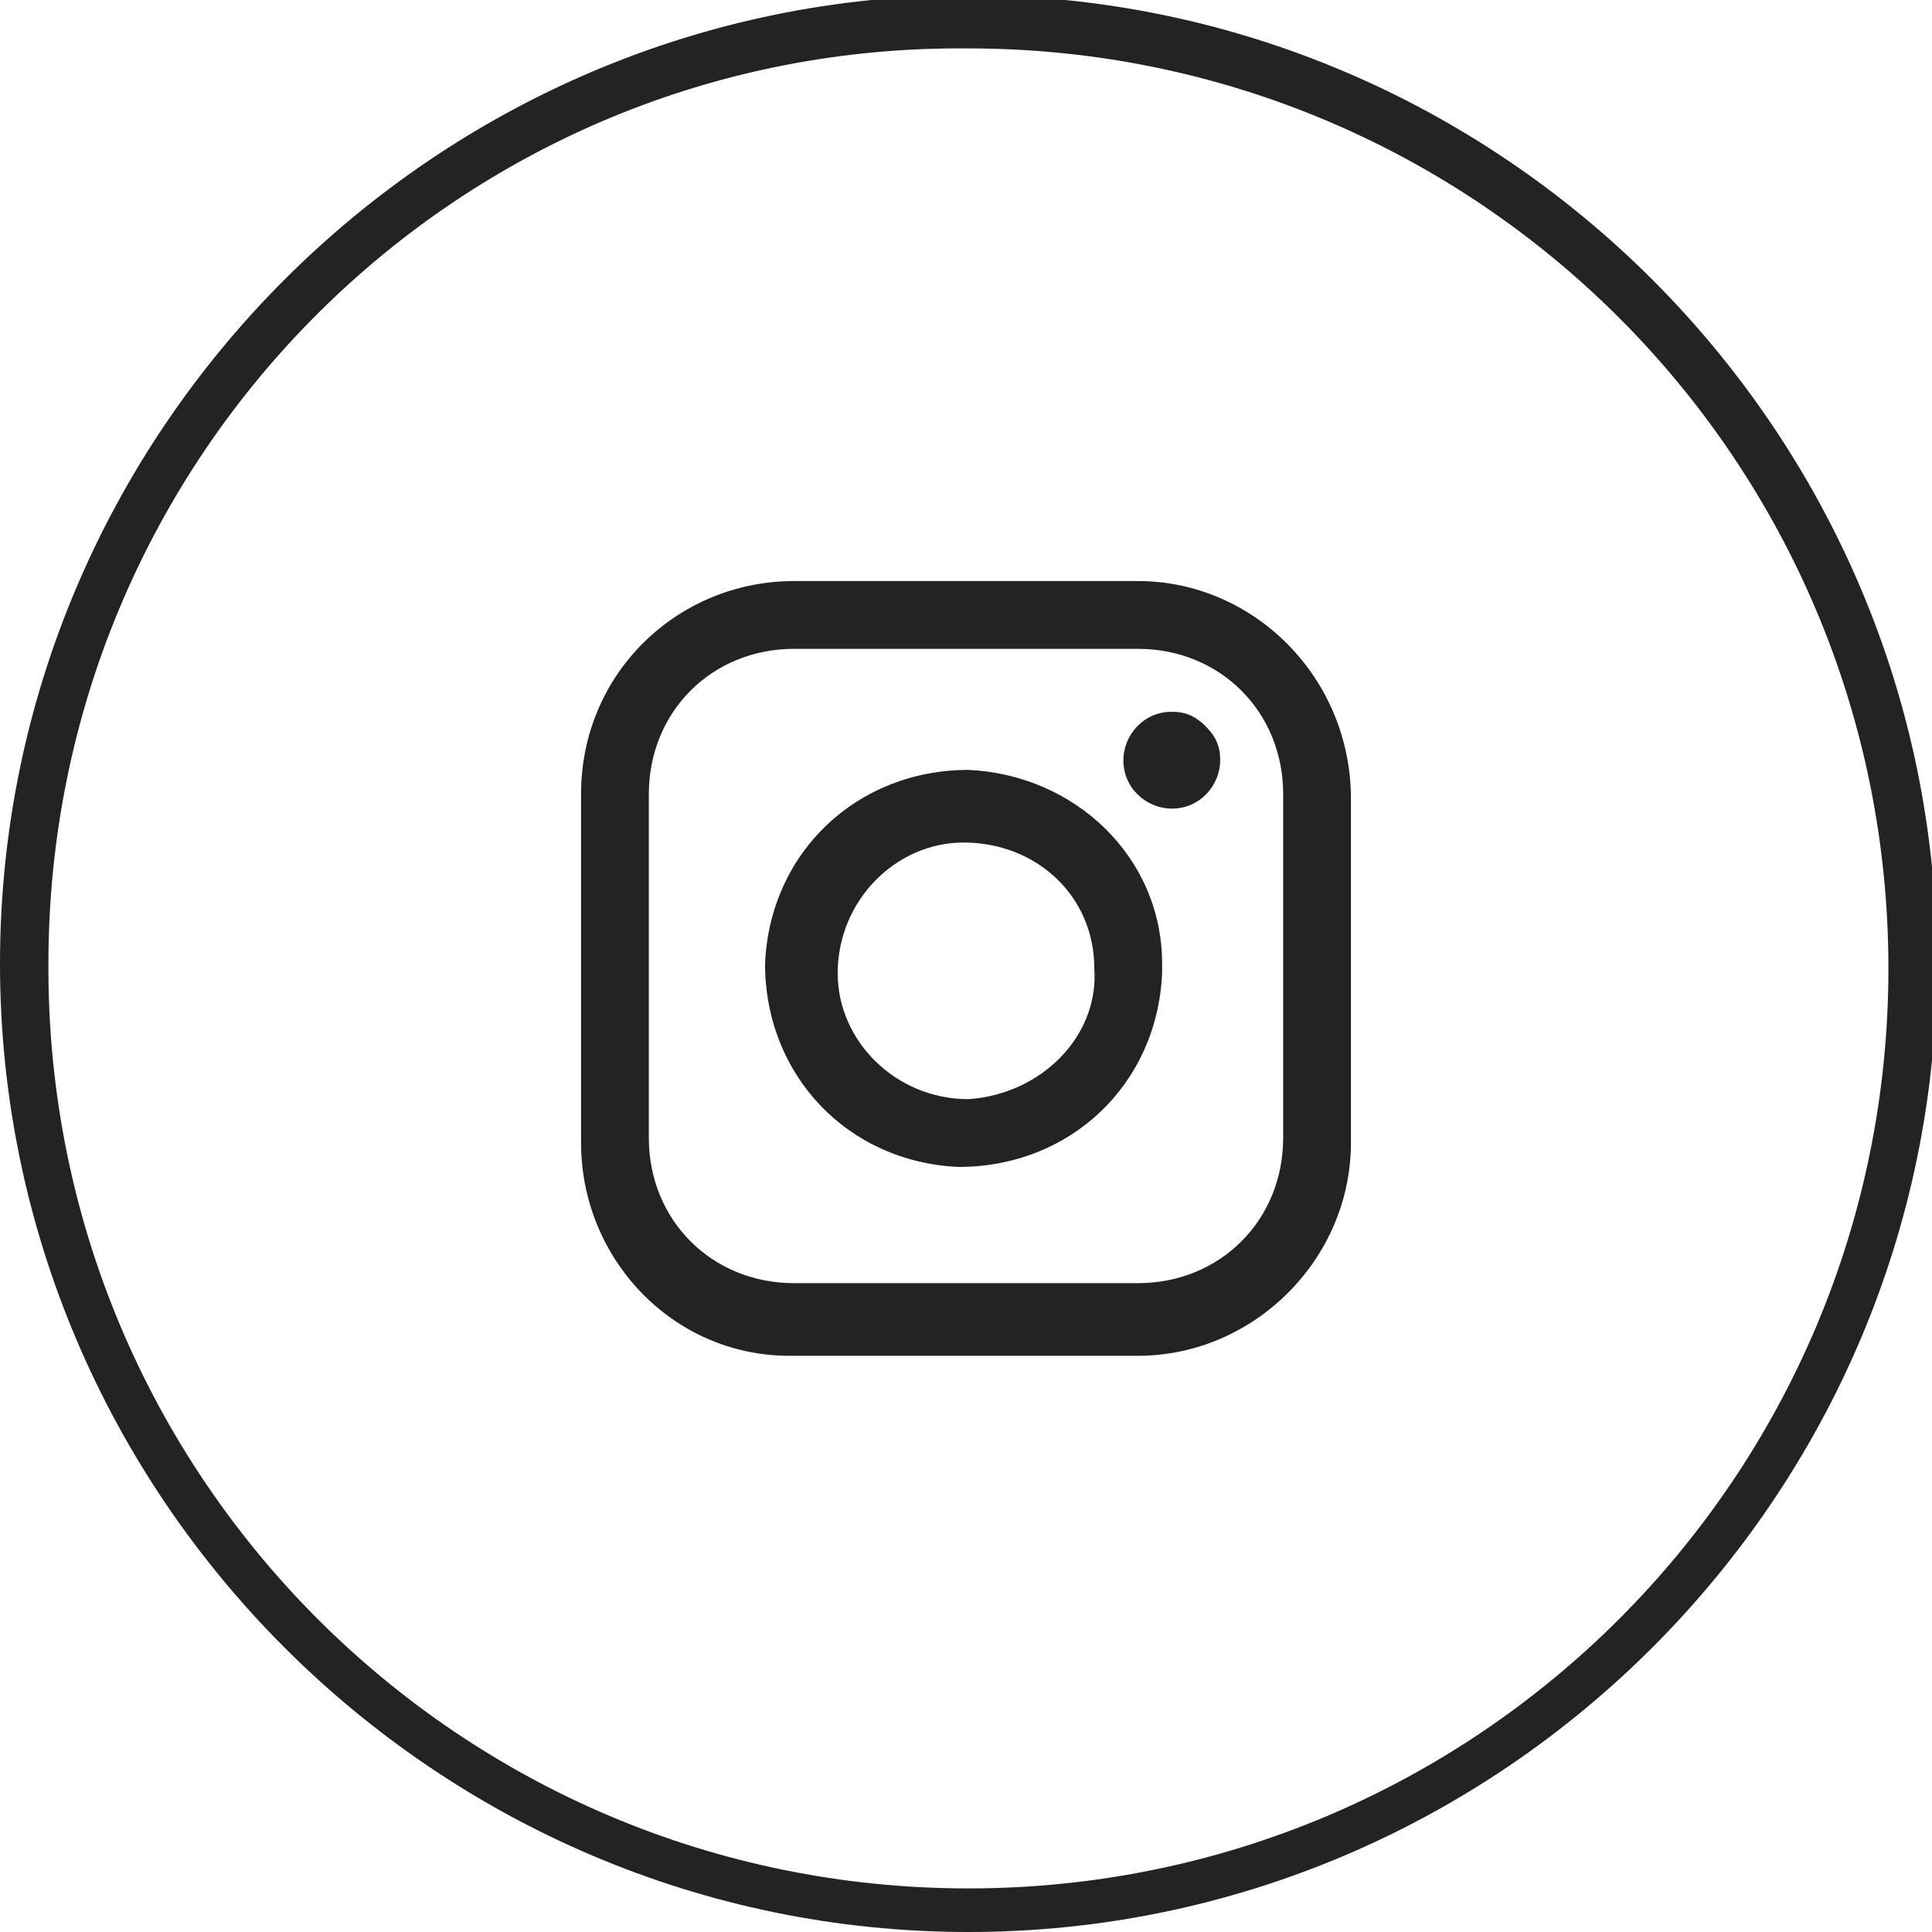
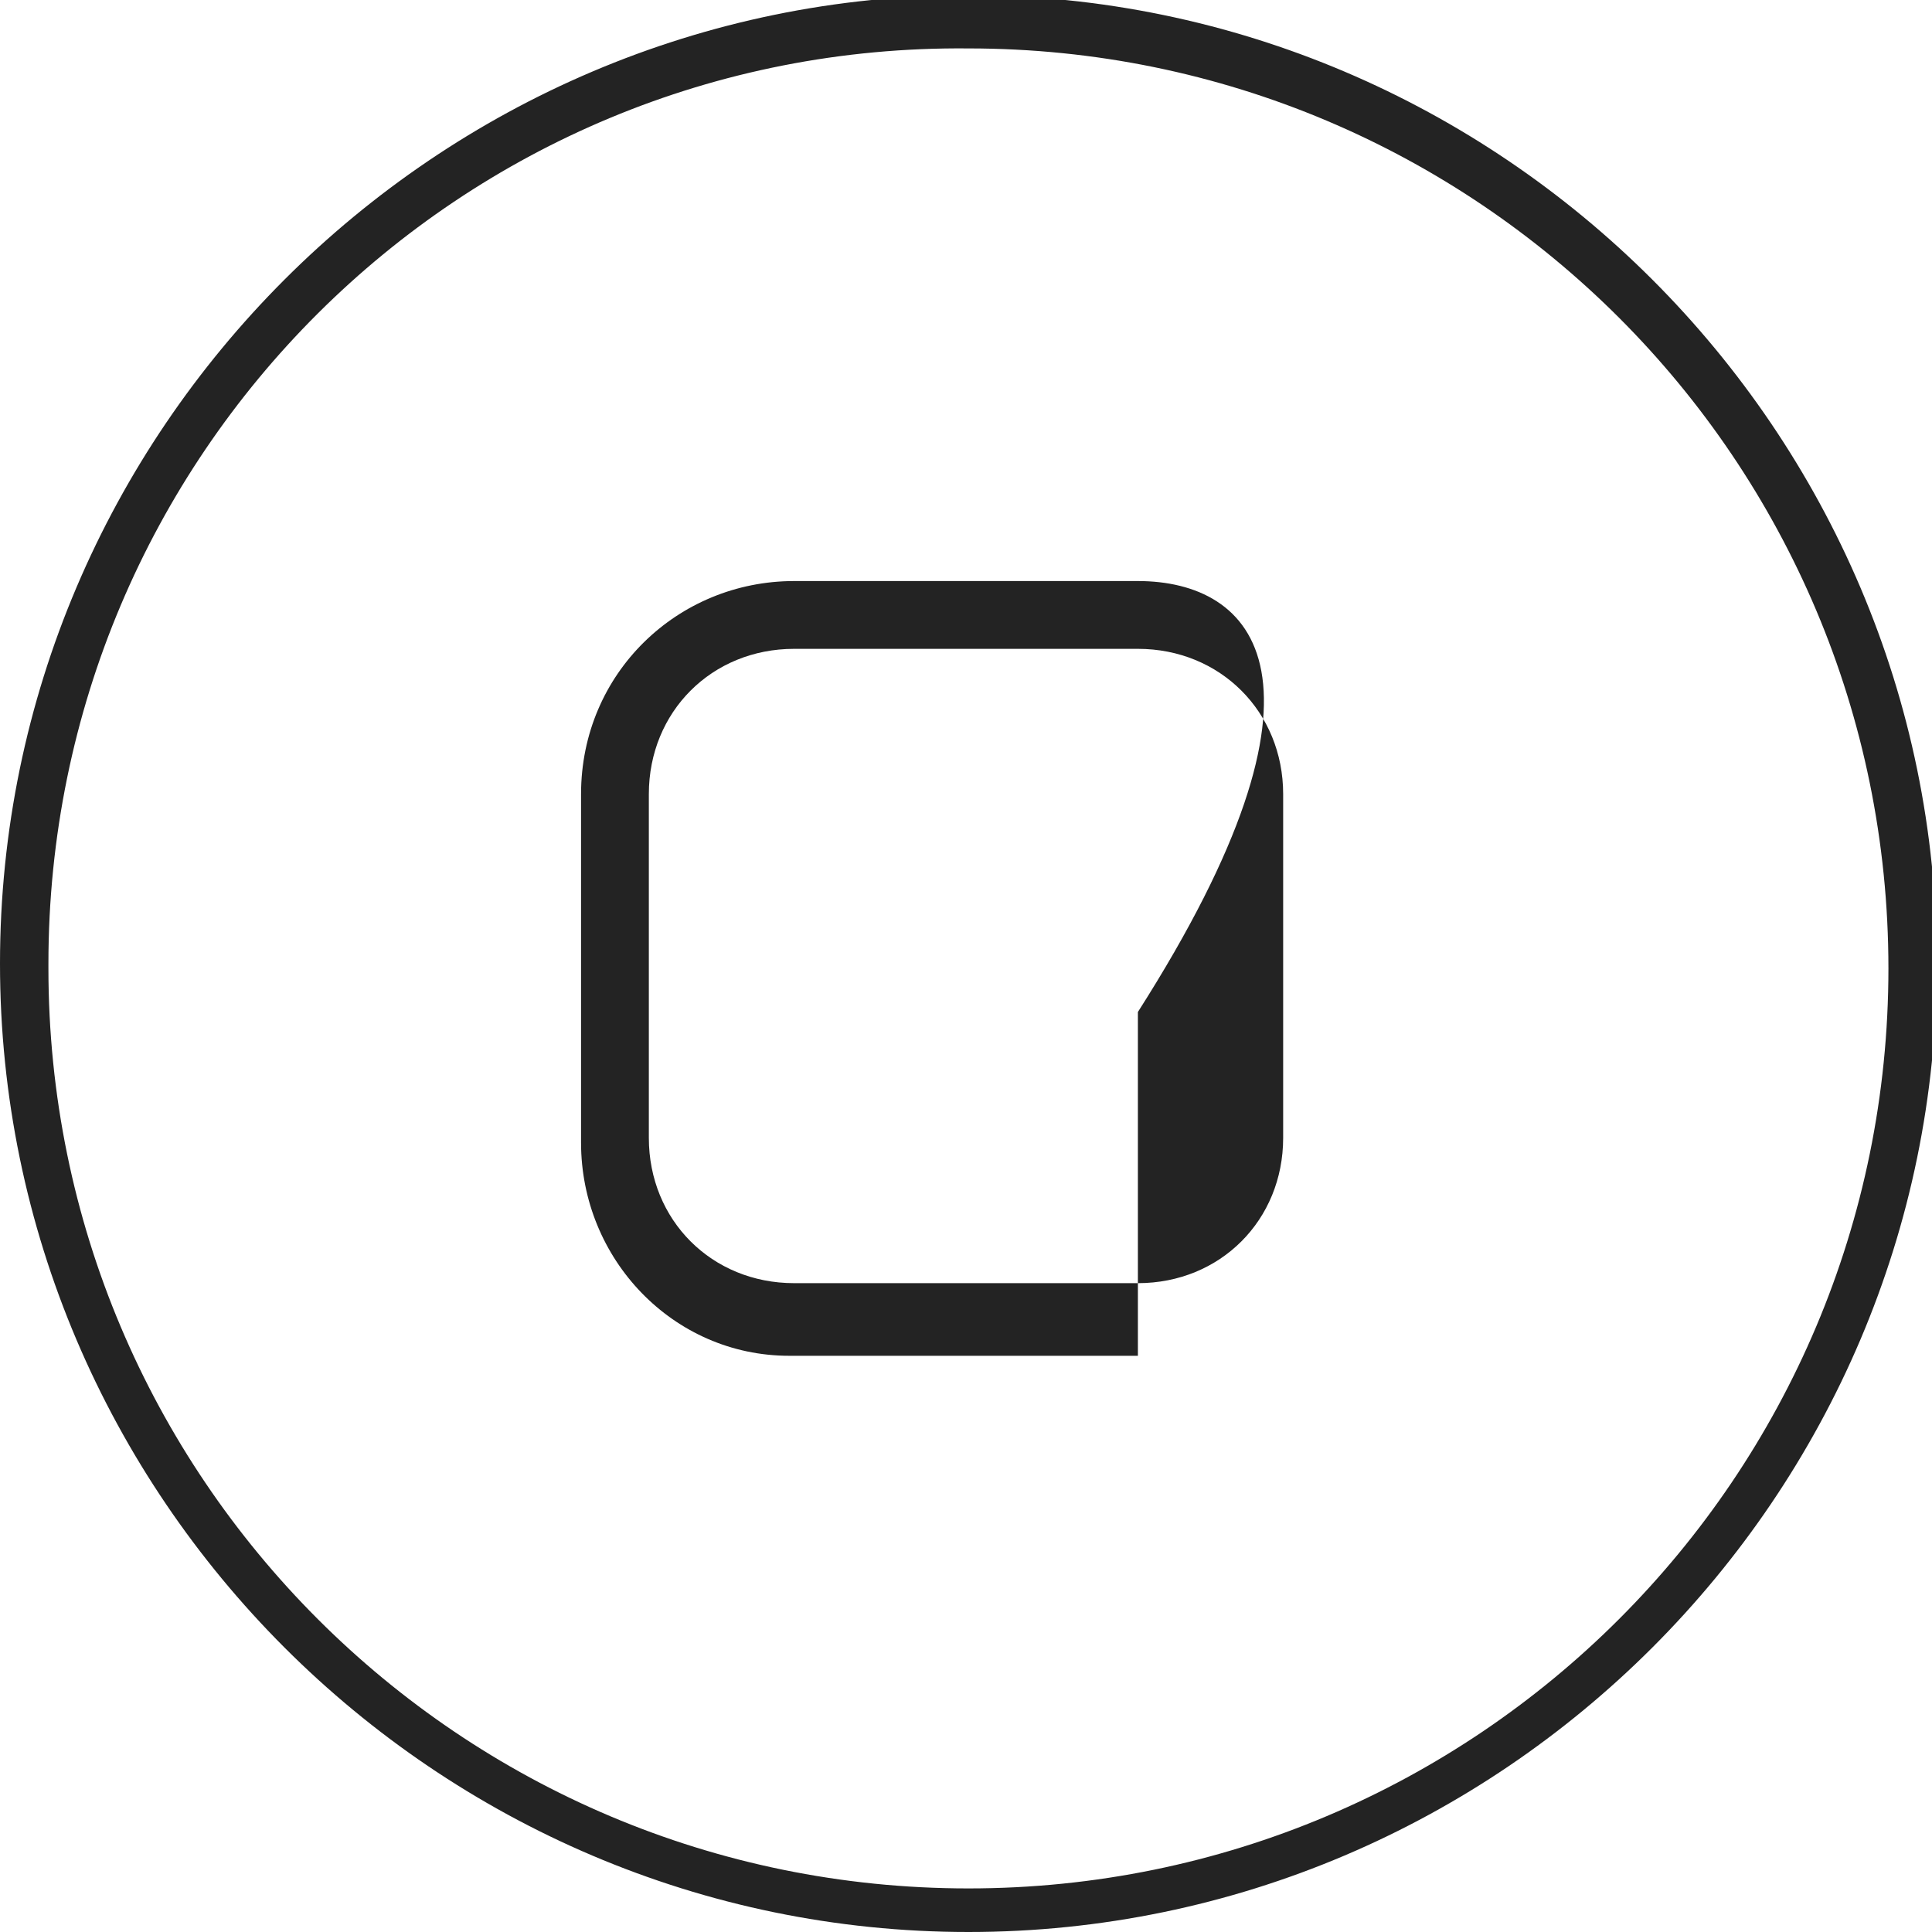
<svg xmlns="http://www.w3.org/2000/svg" version="1.1" id="Capa_1" x="0px" y="0px" width="39.9px" height="39.9px" viewBox="0 0 39.9 39.9" style="enable-background:new 0 0 39.9 39.9;" xml:space="preserve">
  <style type="text/css">
	.st0{fill:#232323;}
</style>
  <path class="st0" d="M20,1c10.5,0,19,8.5,19,19c0,10.5-8.5,19-19,19C9.5,39,1,30.5,1,20c0,0,0-0.1,0-0.1C1,9.4,9.5,0.9,20,1 M20-0.1  c-11,0-20,9-20,20s9,20,20,20s20-9,20-20S31-0.1,20-0.1z" />
-   <path class="st0" d="M23.5,12h-7.1C14,12,12,13.9,12,16.4c0,0,0,0,0,0.1v7.1c0,2.4,1.9,4.4,4.3,4.4c0,0,0.1,0,0.1,0h7.1  c2.4,0,4.4-2,4.4-4.4v-7.1C27.9,14,25.9,12,23.5,12z M26.5,23.5c0,1.7-1.3,3-3,3h-7.1c-1.7,0-3-1.3-3-3v-7.1c0-1.7,1.3-3,3-3h7.1  c1.7,0,3,1.3,3,3V23.5z" />
-   <path class="st0" d="M20,15.9c-2.3,0-4.1,1.7-4.2,4c0,2.3,1.7,4.1,4,4.2c2.3,0,4.1-1.7,4.2-4c0-0.1,0-0.1,0-0.2  C24,17.7,22.2,16,20,15.9z M20,22.7c-1.5,0-2.7-1.2-2.7-2.6c0-1.5,1.2-2.7,2.6-2.7c1.5,0,2.7,1.1,2.7,2.6  C22.7,21.4,21.5,22.6,20,22.7L20,22.7z M24.2,14.7c-0.6,0-1,0.5-1,1c0,0.6,0.5,1,1,1c0.6,0,1-0.5,1-1c0-0.3-0.1-0.5-0.3-0.7  C24.7,14.8,24.5,14.7,24.2,14.7z" />
+   <path class="st0" d="M23.5,12h-7.1C14,12,12,13.9,12,16.4c0,0,0,0,0,0.1v7.1c0,2.4,1.9,4.4,4.3,4.4c0,0,0.1,0,0.1,0h7.1  v-7.1C27.9,14,25.9,12,23.5,12z M26.5,23.5c0,1.7-1.3,3-3,3h-7.1c-1.7,0-3-1.3-3-3v-7.1c0-1.7,1.3-3,3-3h7.1  c1.7,0,3,1.3,3,3V23.5z" />
</svg>